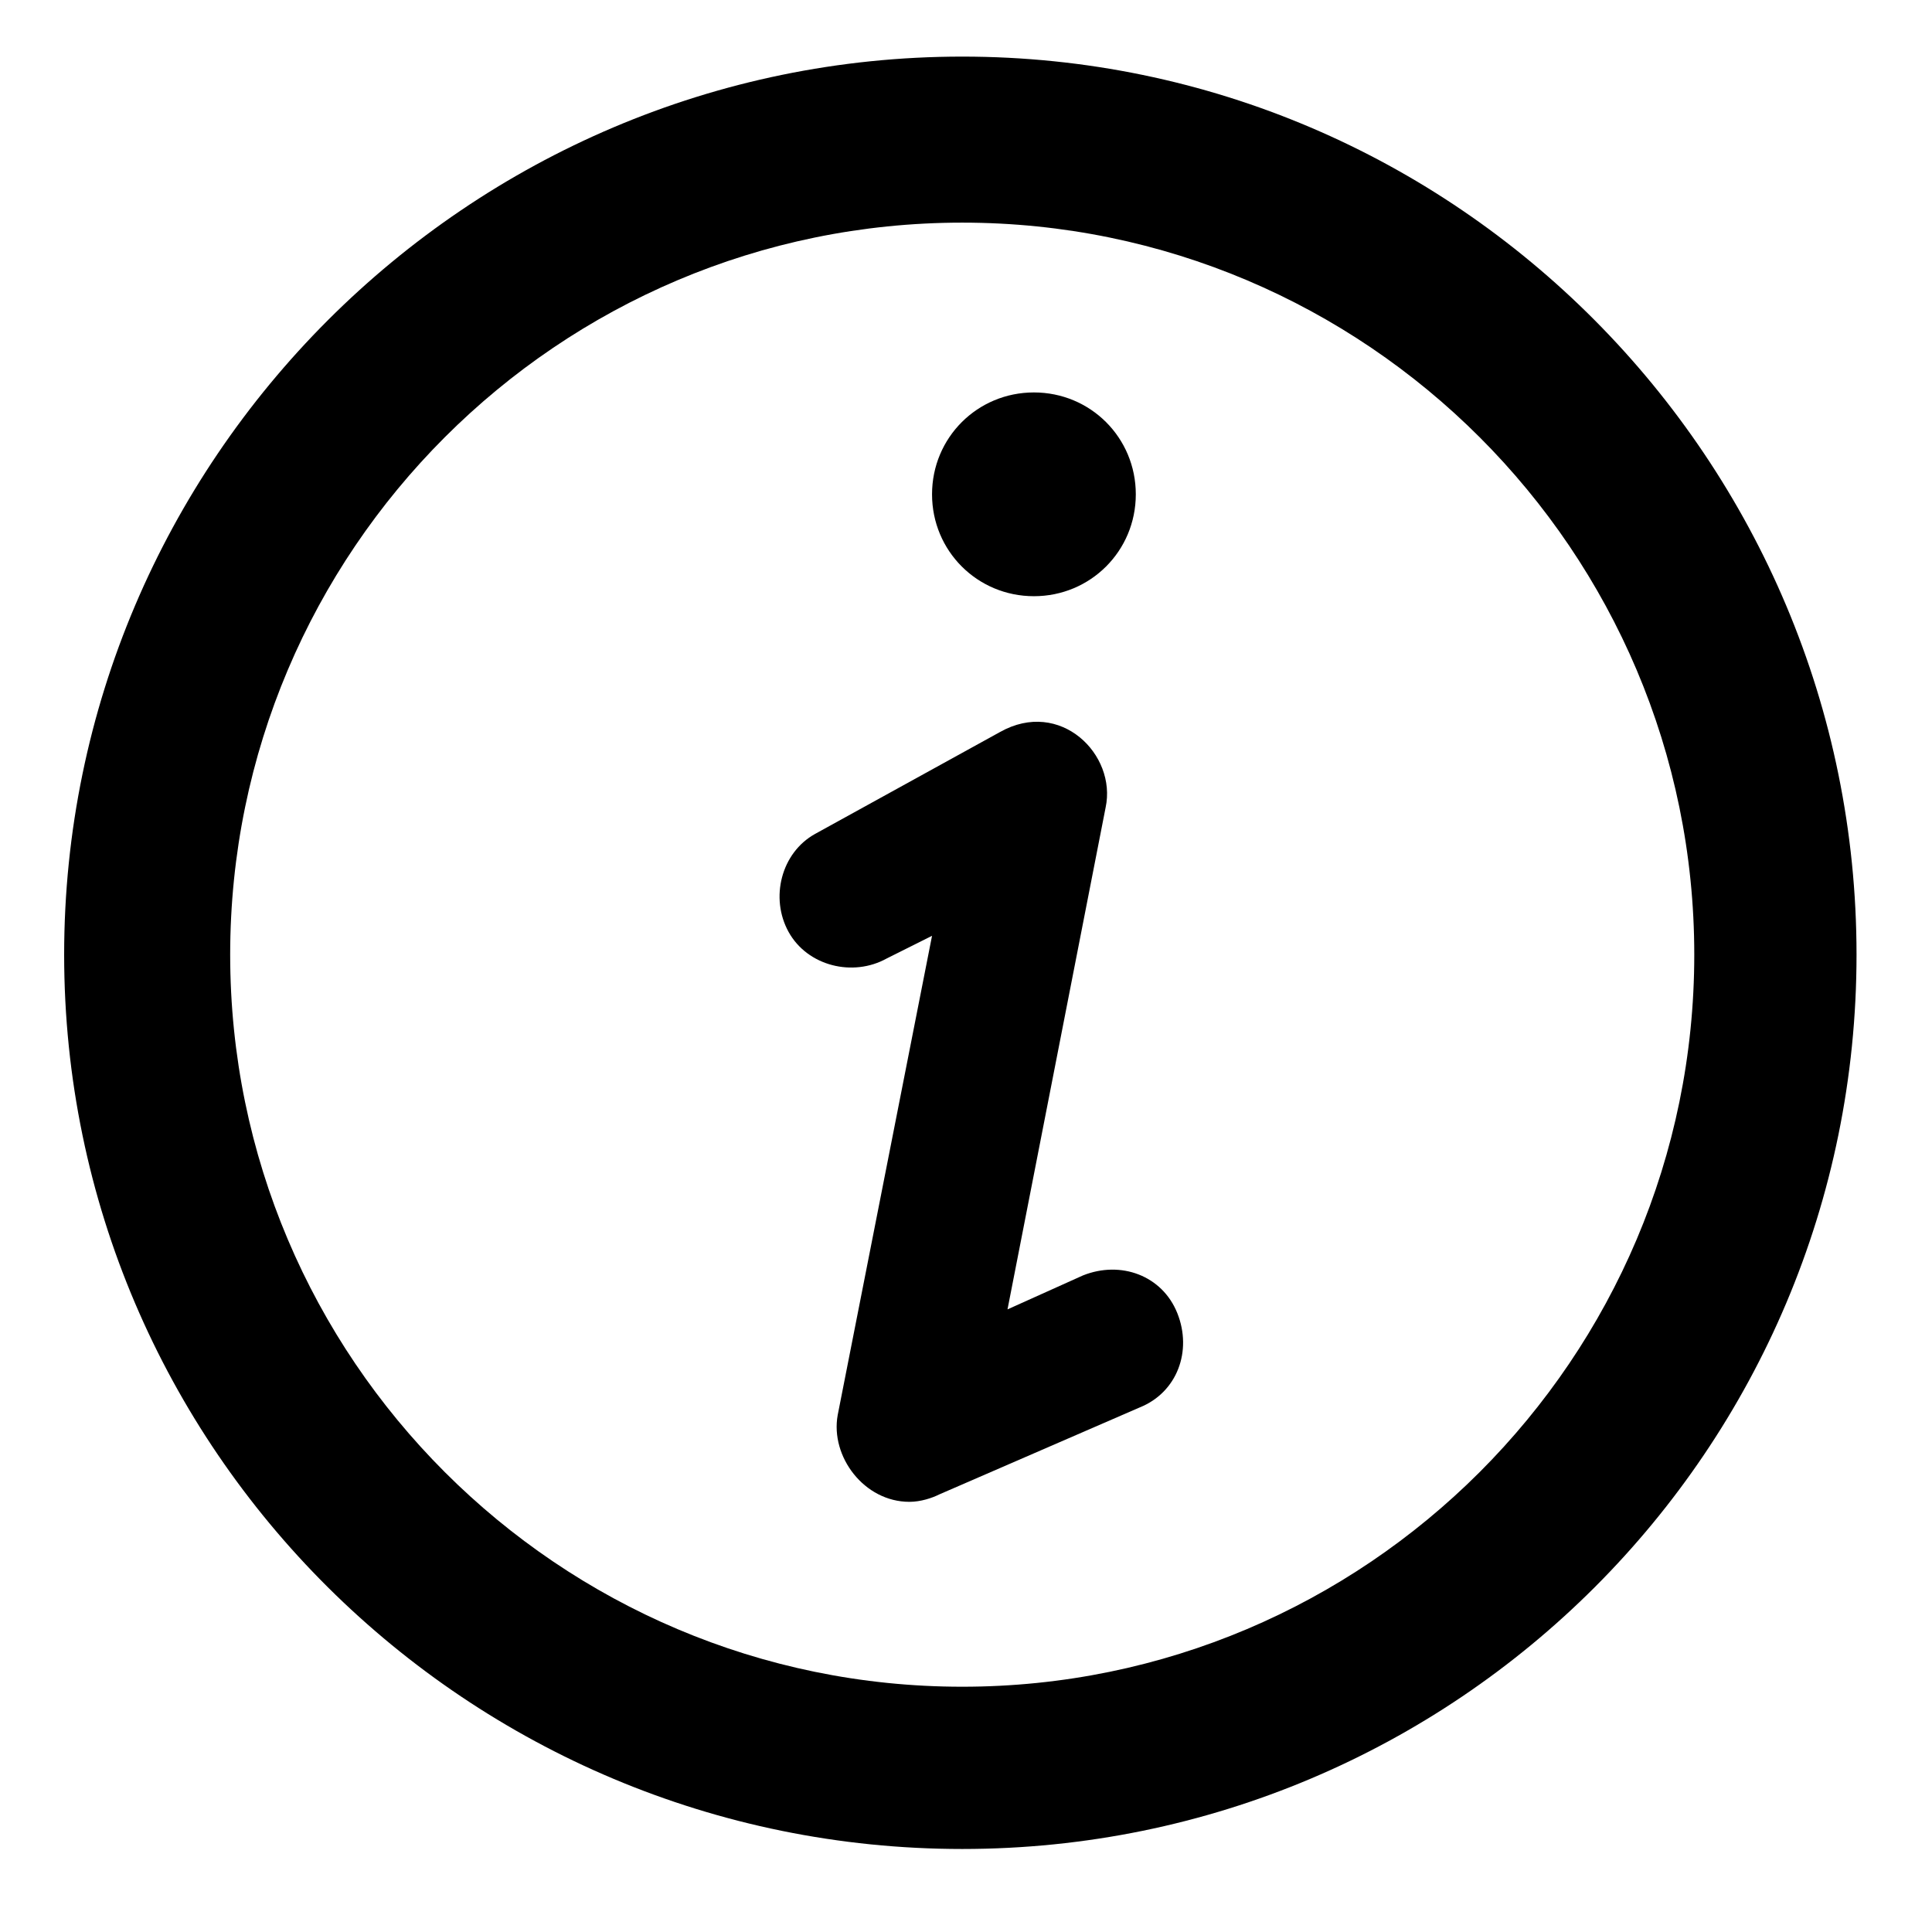
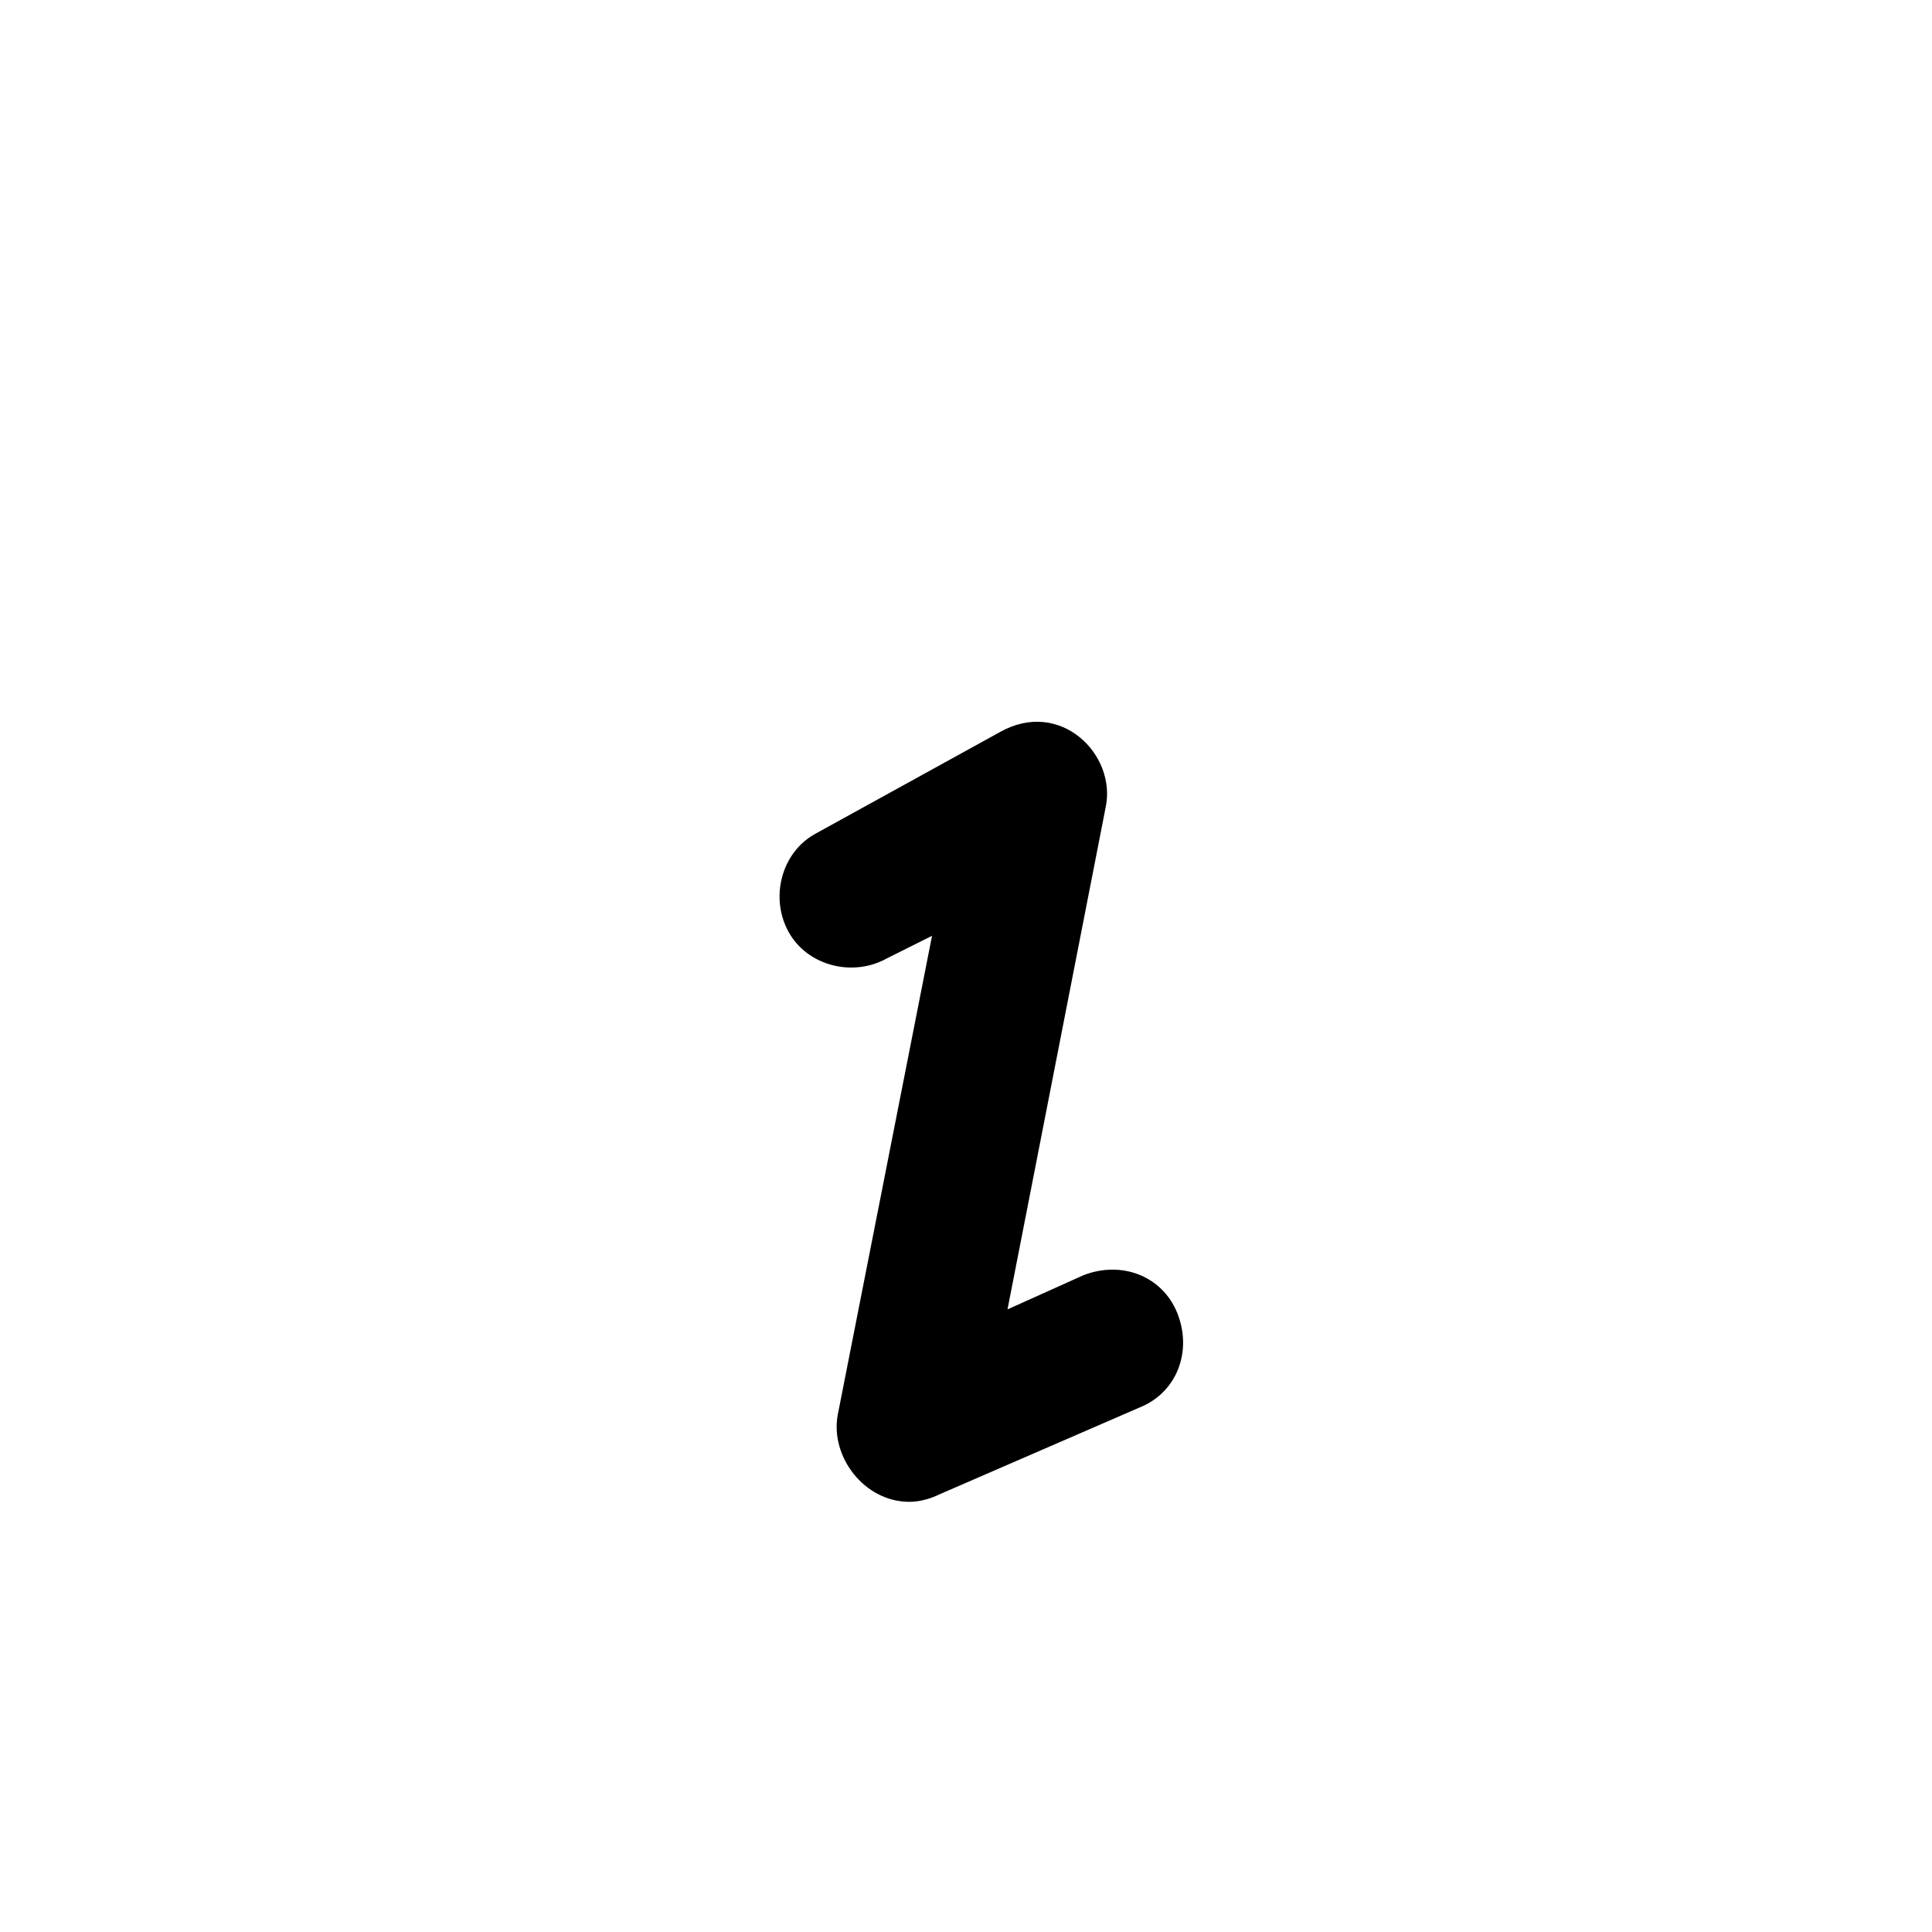
<svg xmlns="http://www.w3.org/2000/svg" version="1.1" id="Layer_1" x="0px" y="0px" width="512px" height="512px" viewBox="0 0 512 512" enable-background="new 0 0 512 512" xml:space="preserve">
  <g>
-     <path d="M255,15C124,15,17,122,17,253s107,237,238,237s237-106,237-237S386,15,255,15z M255,447c-107,0-194-87-194-194   S148,59,255,59s194,87,194,194S362,447,255,447z" />
    <path d="M287,338l-20,9l26-133c3-14-12-29-28-20l-49,27c-9,5-12,17-7,26s17,12,26,7l12-6l-25,127c-2,11,7,23,19,23c3,0,6-1,8-2   l53-23c10-4,14-15,10-25S297,334,287,338z" />
-     <path d="M274,158c15,0,27-12,27-27s-12-27-27-27s-27,12-27,27S259,158,274,158z" />
  </g>
</svg>